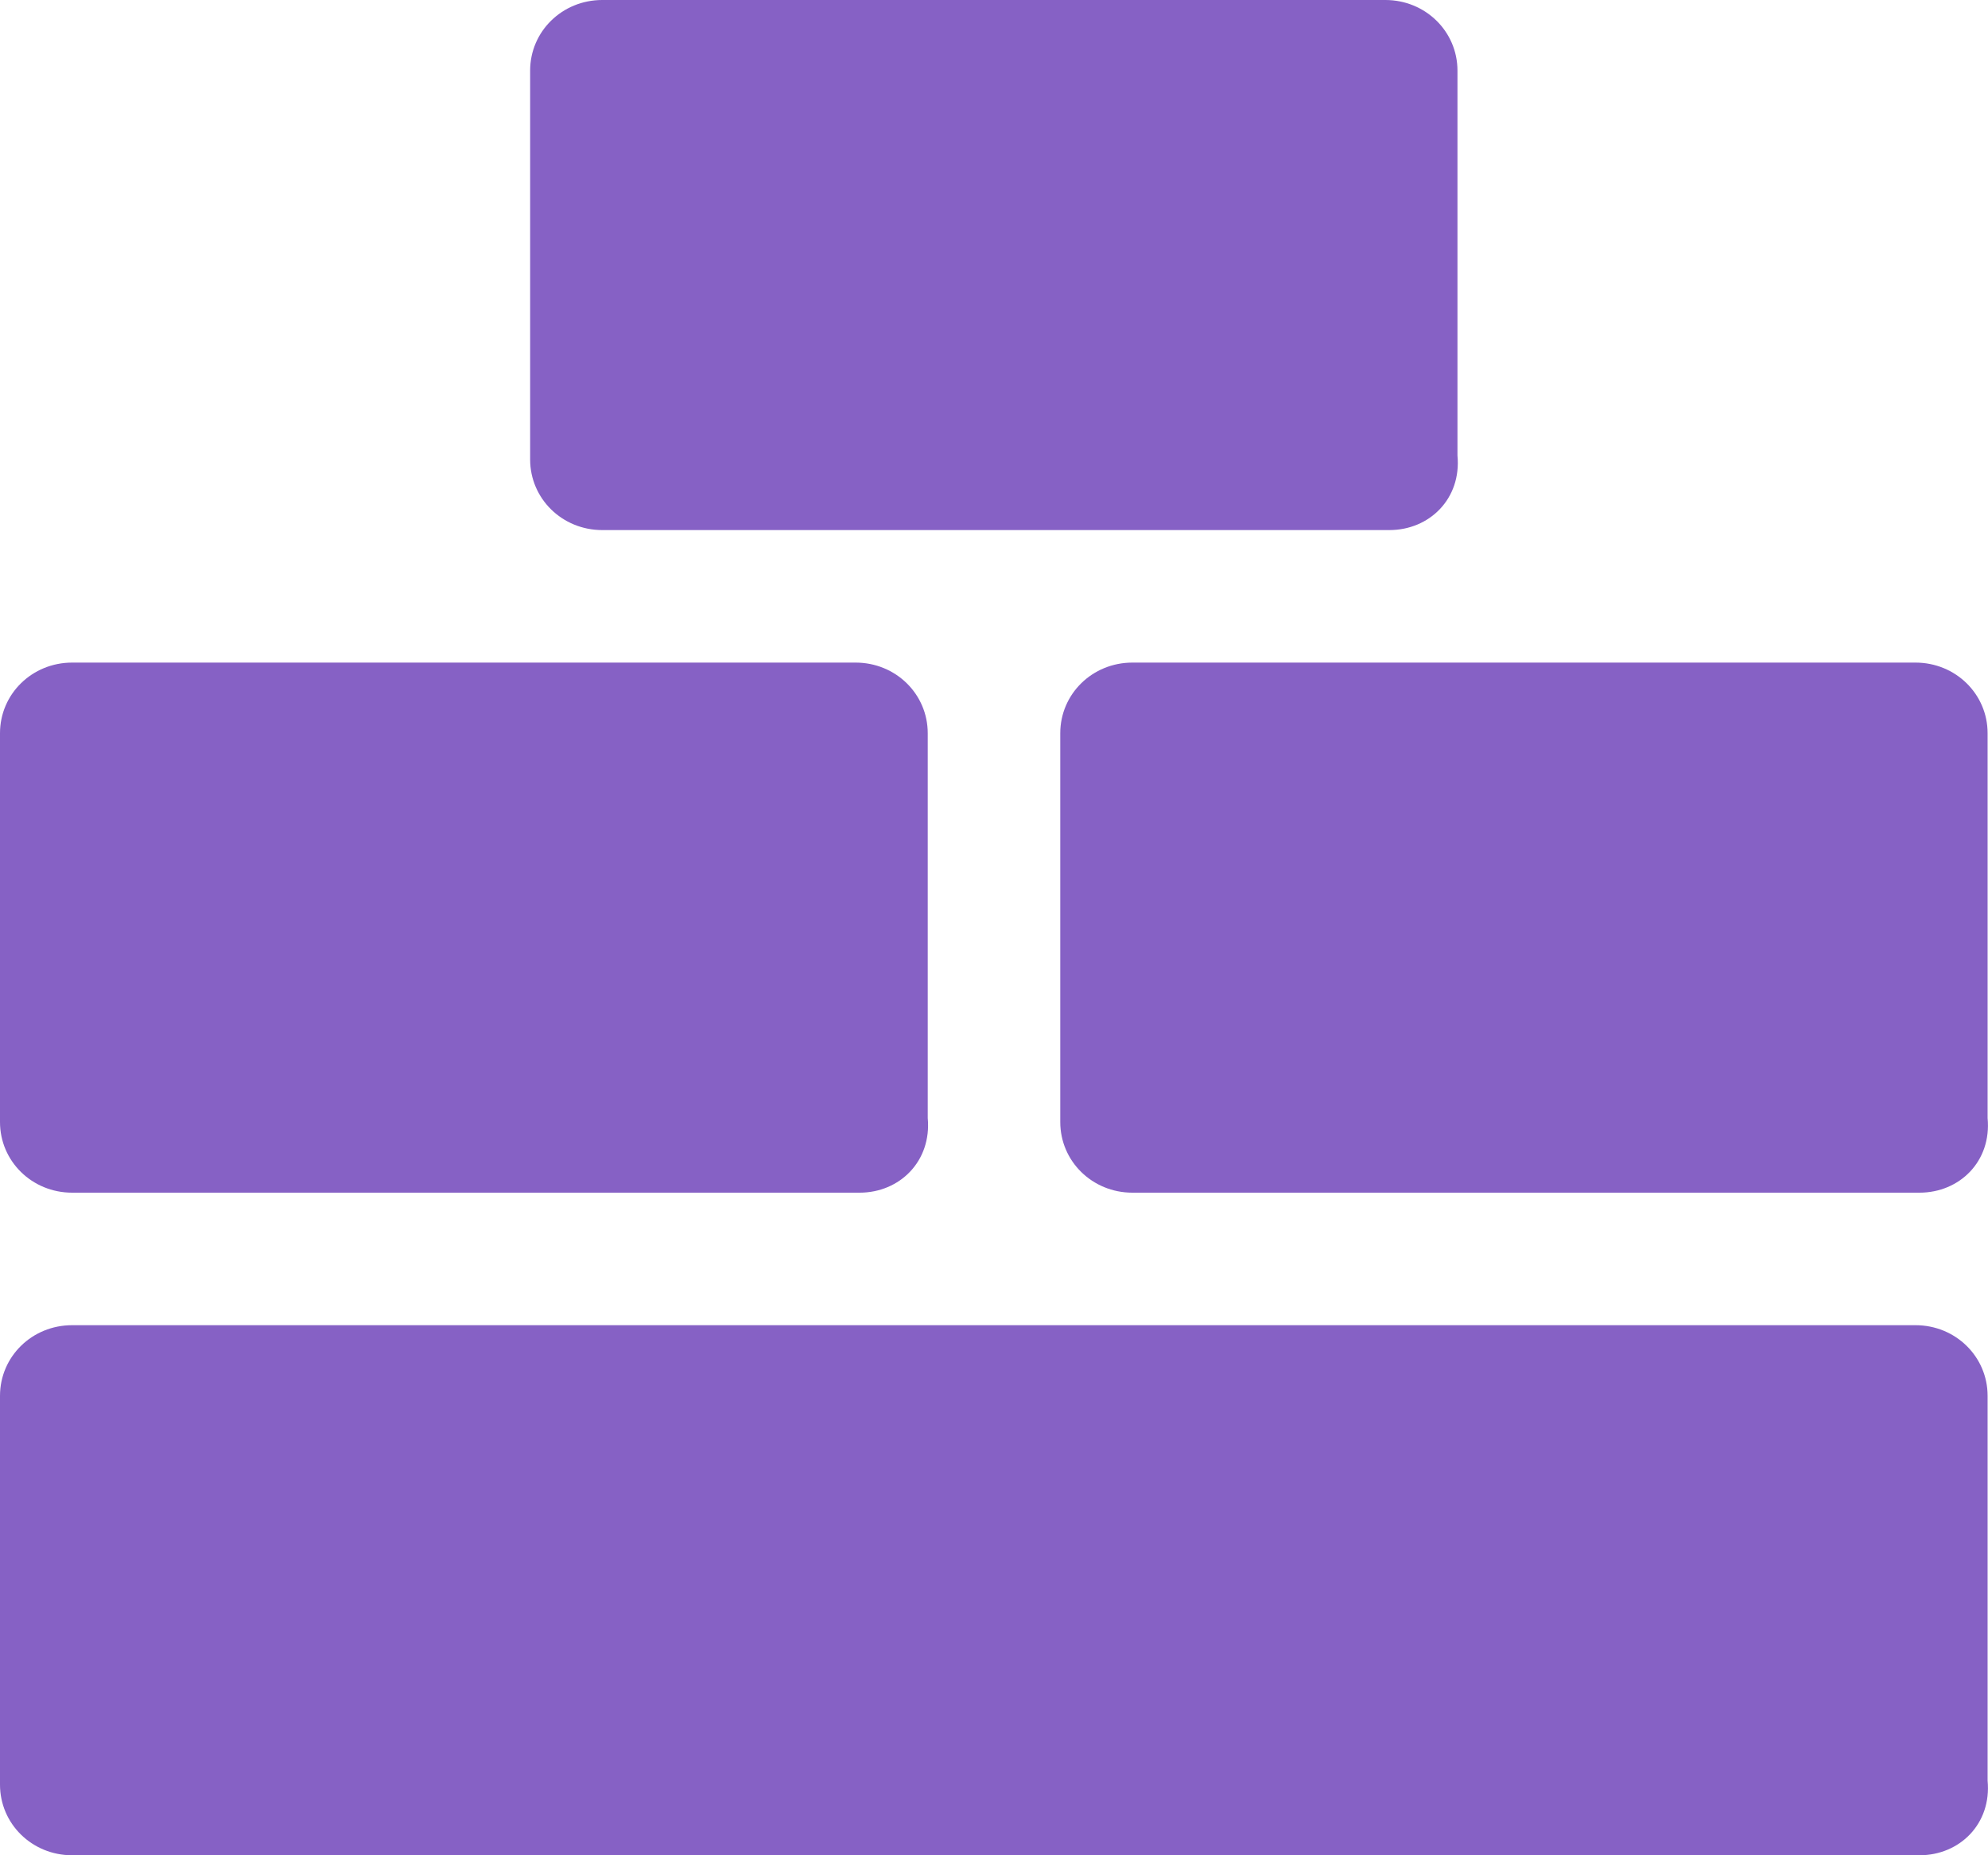
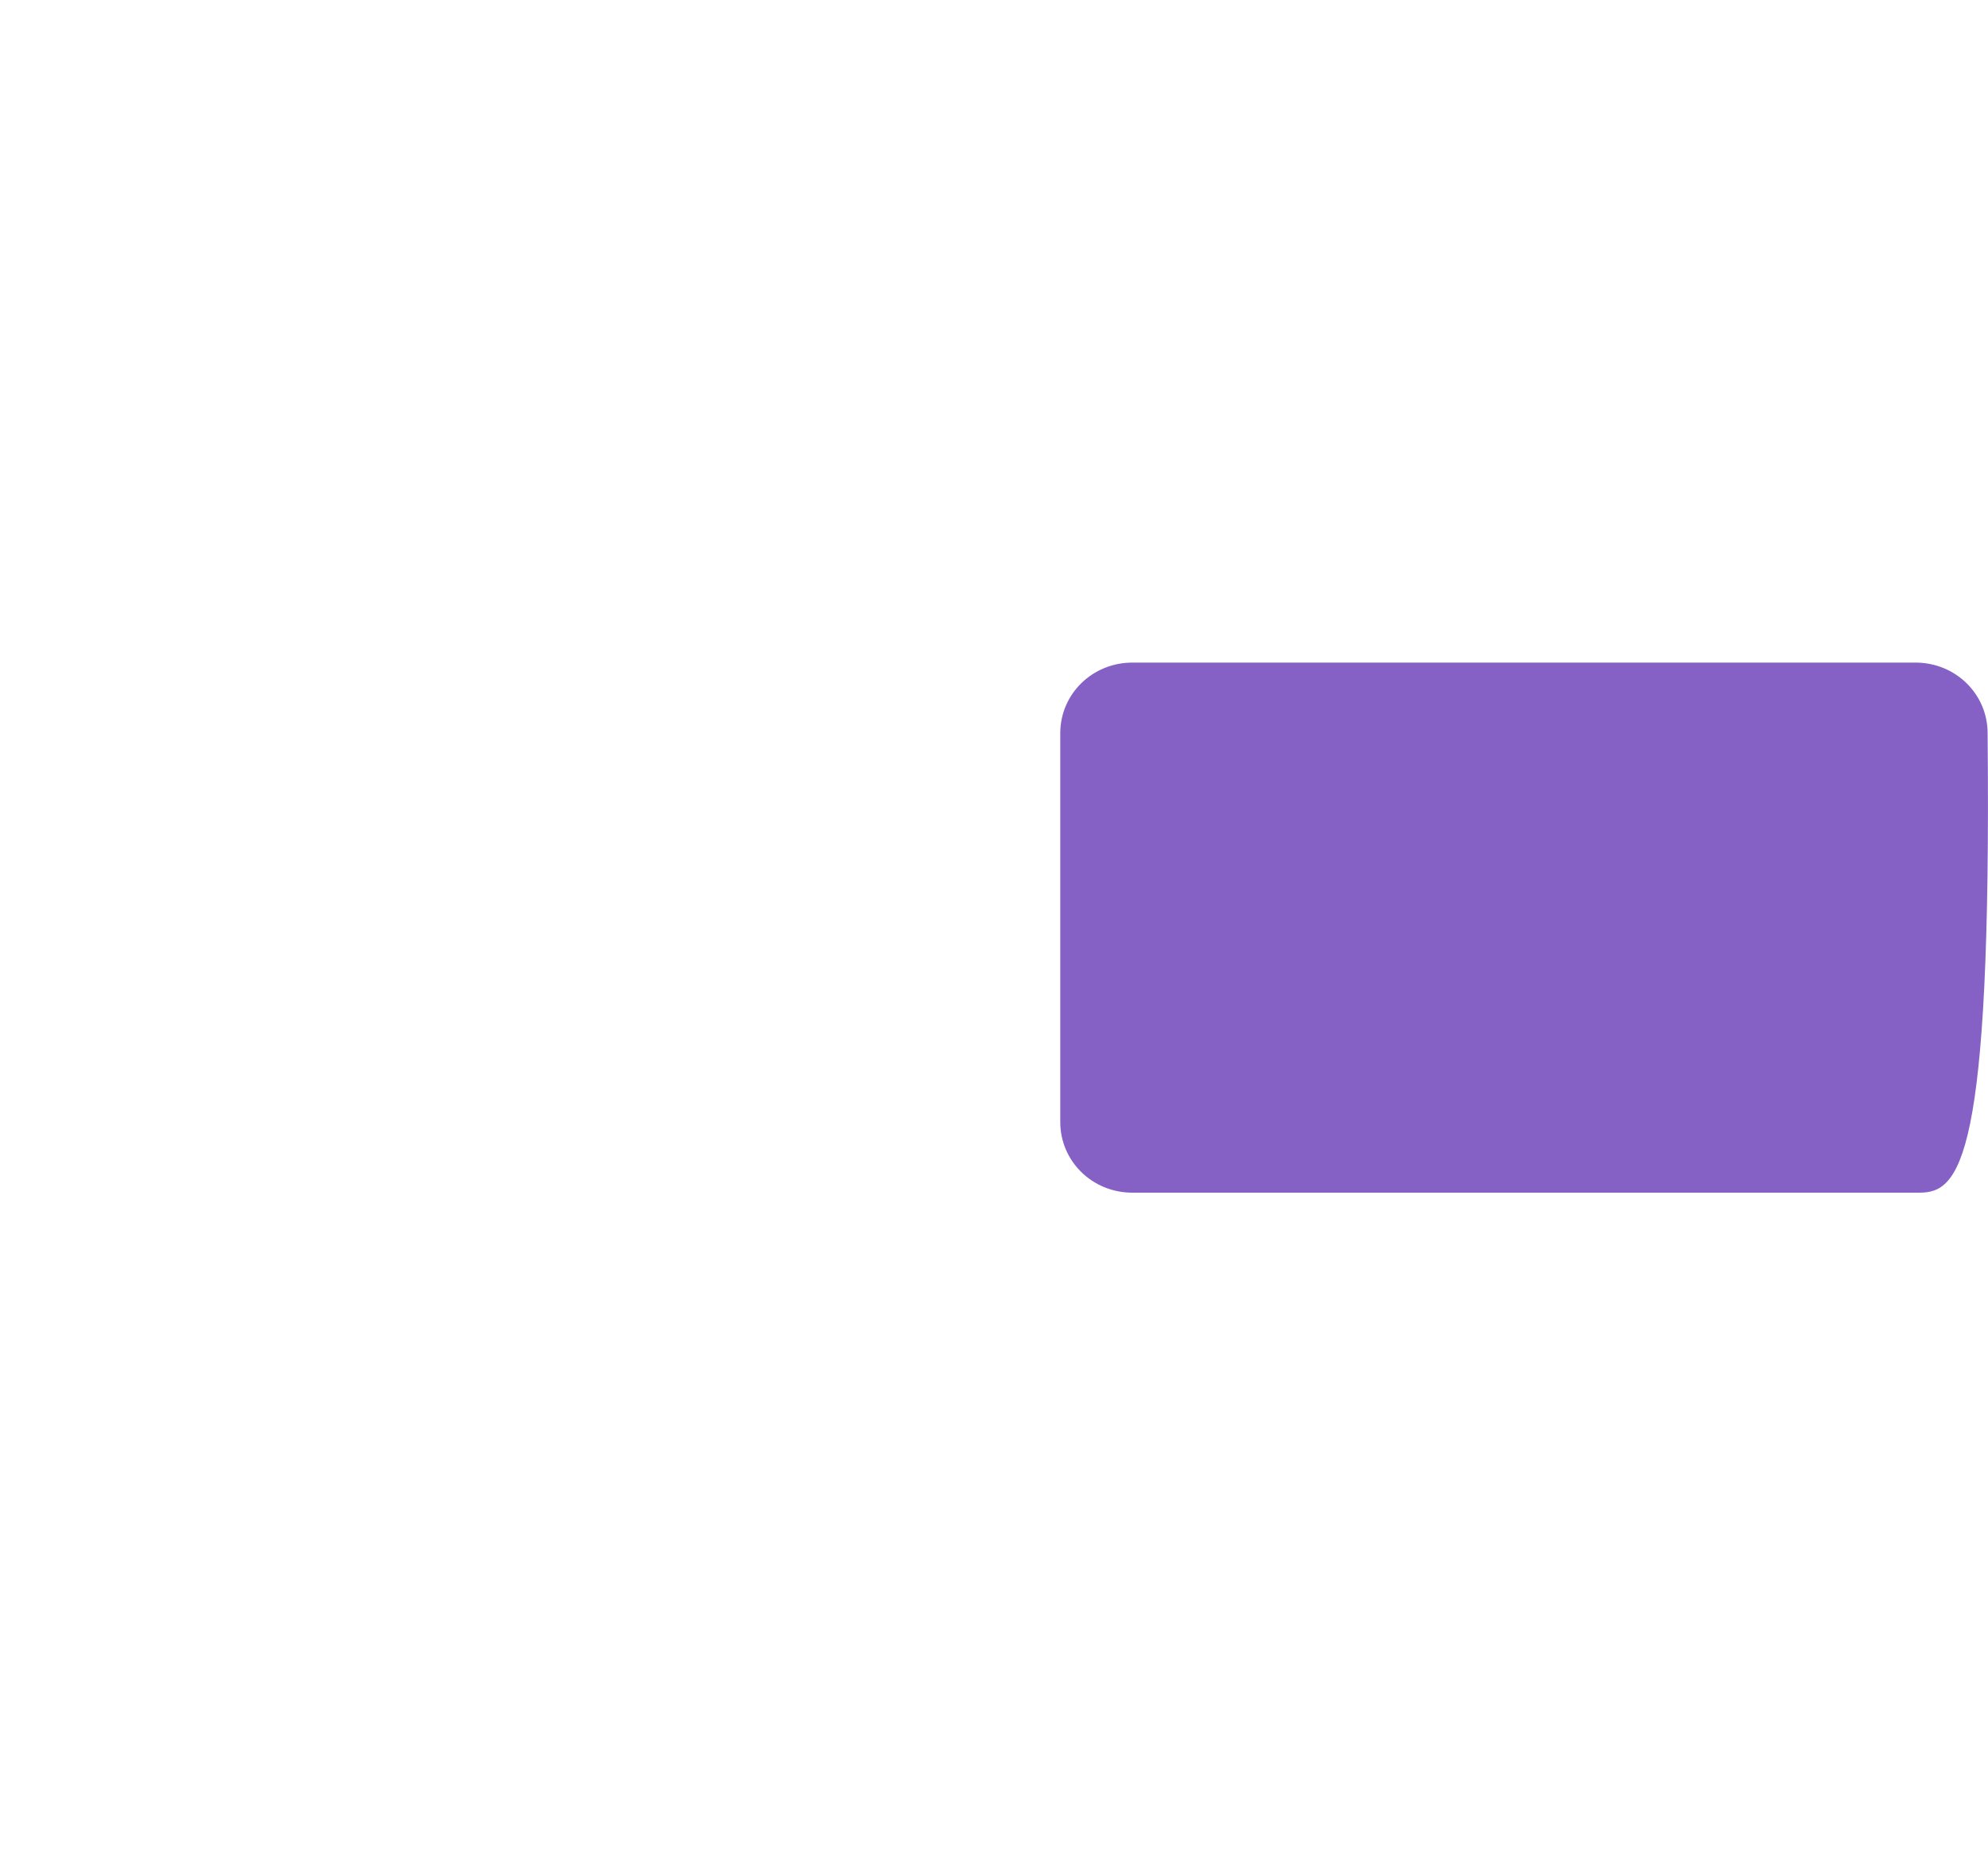
<svg xmlns="http://www.w3.org/2000/svg" width="15" height="14" viewBox="0 0 15 14" fill="none">
-   <path d="M6.486 9H0.544C0.242 9 0 8.763 0 8.467L0 5.533C0 5.237 0.242 5 0.544 5H6.456C6.758 5 7 5.237 7 5.533V8.437C7.03 8.763 6.788 9 6.486 9Z" fill="#8661C5" />
-   <path d="M14.483 9H8.544C8.242 9 8 8.763 8 8.467V5.533C8 5.237 8.242 5 8.544 5H14.453C14.755 5 14.997 5.237 14.997 5.533V8.437C15.028 8.763 14.786 9 14.483 9Z" fill="#8661C5" />
-   <path d="M10.483 4H4.544C4.242 4 4 3.763 4 3.467V0.533C4 0.237 4.242 -9.22313e-06 4.544 -9.22313e-06H10.453C10.755 -9.22313e-06 10.997 0.237 10.997 0.533V3.437C11.028 3.763 10.786 4 10.483 4Z" fill="#8661C5" />
-   <path d="M14.483 14H0.544C0.242 14 0 13.763 0 13.467V10.533C0 10.237 0.242 10 0.544 10H14.453C14.755 10 14.997 10.237 14.997 10.533V13.437C15.028 13.763 14.786 14 14.483 14Z" fill="#8661C5" />
+   <path d="M14.483 9H8.544C8.242 9 8 8.763 8 8.467V5.533C8 5.237 8.242 5 8.544 5H14.453C14.755 5 14.997 5.237 14.997 5.533C15.028 8.763 14.786 9 14.483 9Z" fill="#8661C5" />
</svg>